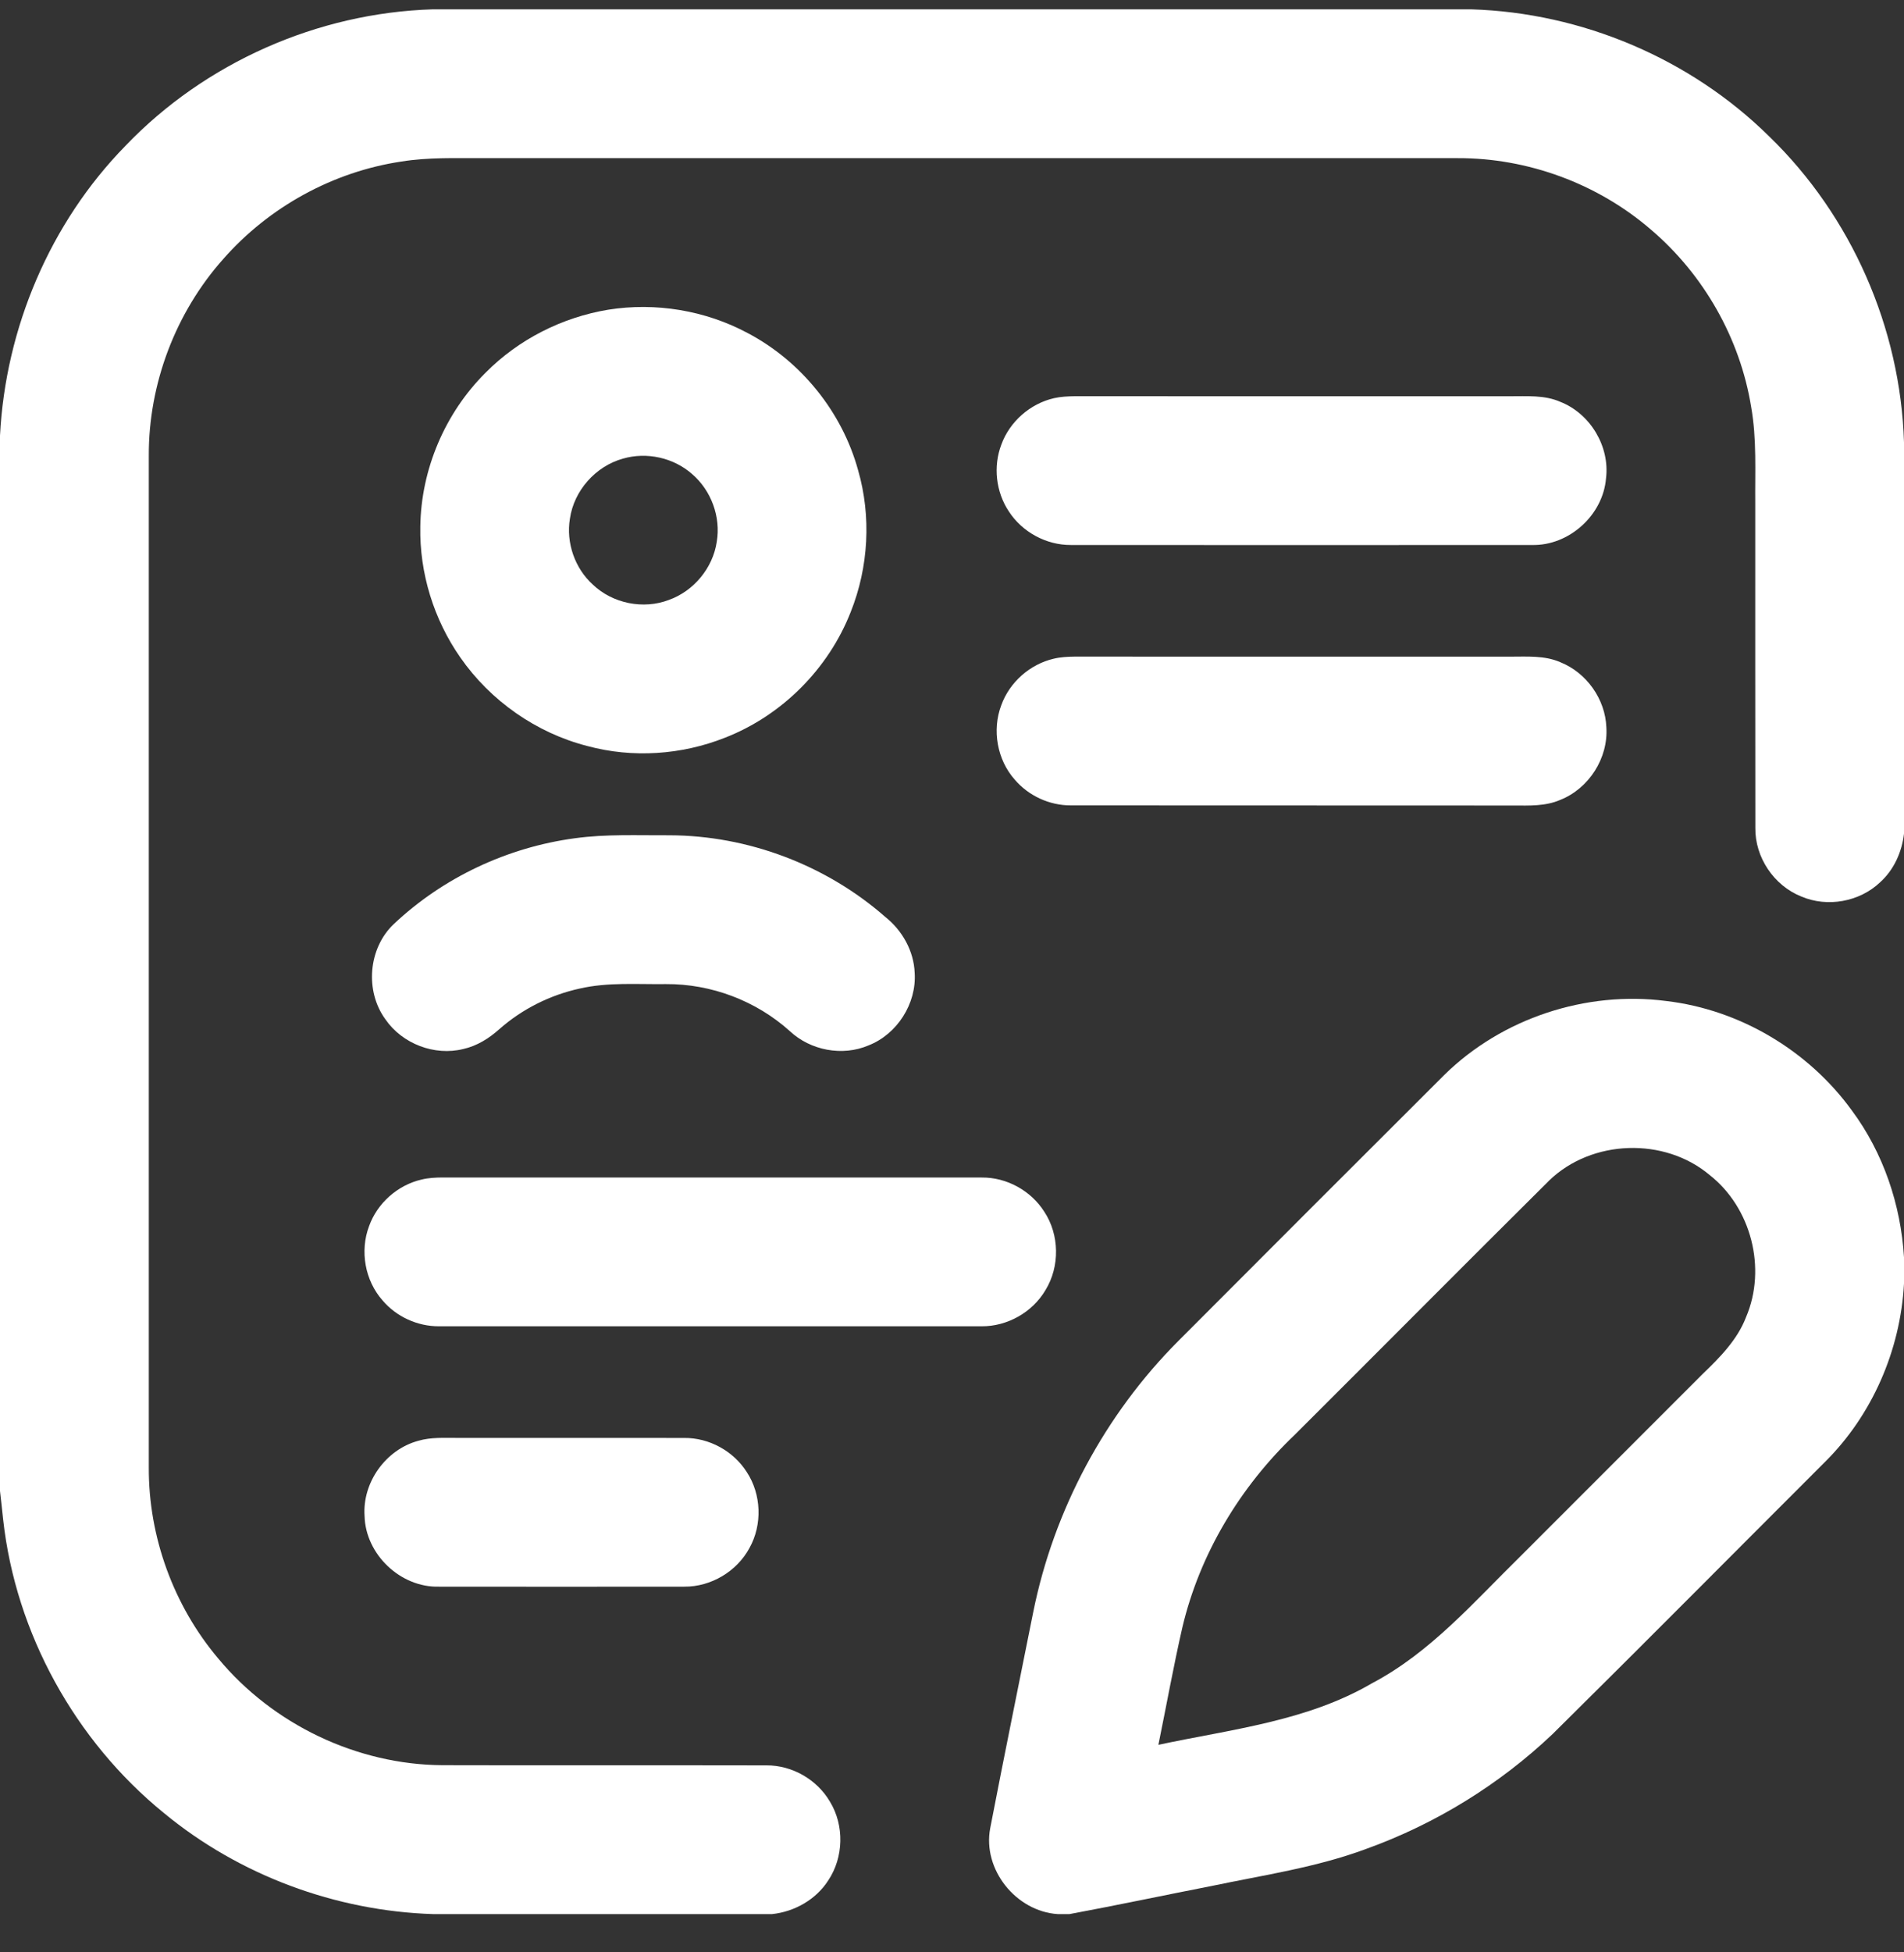
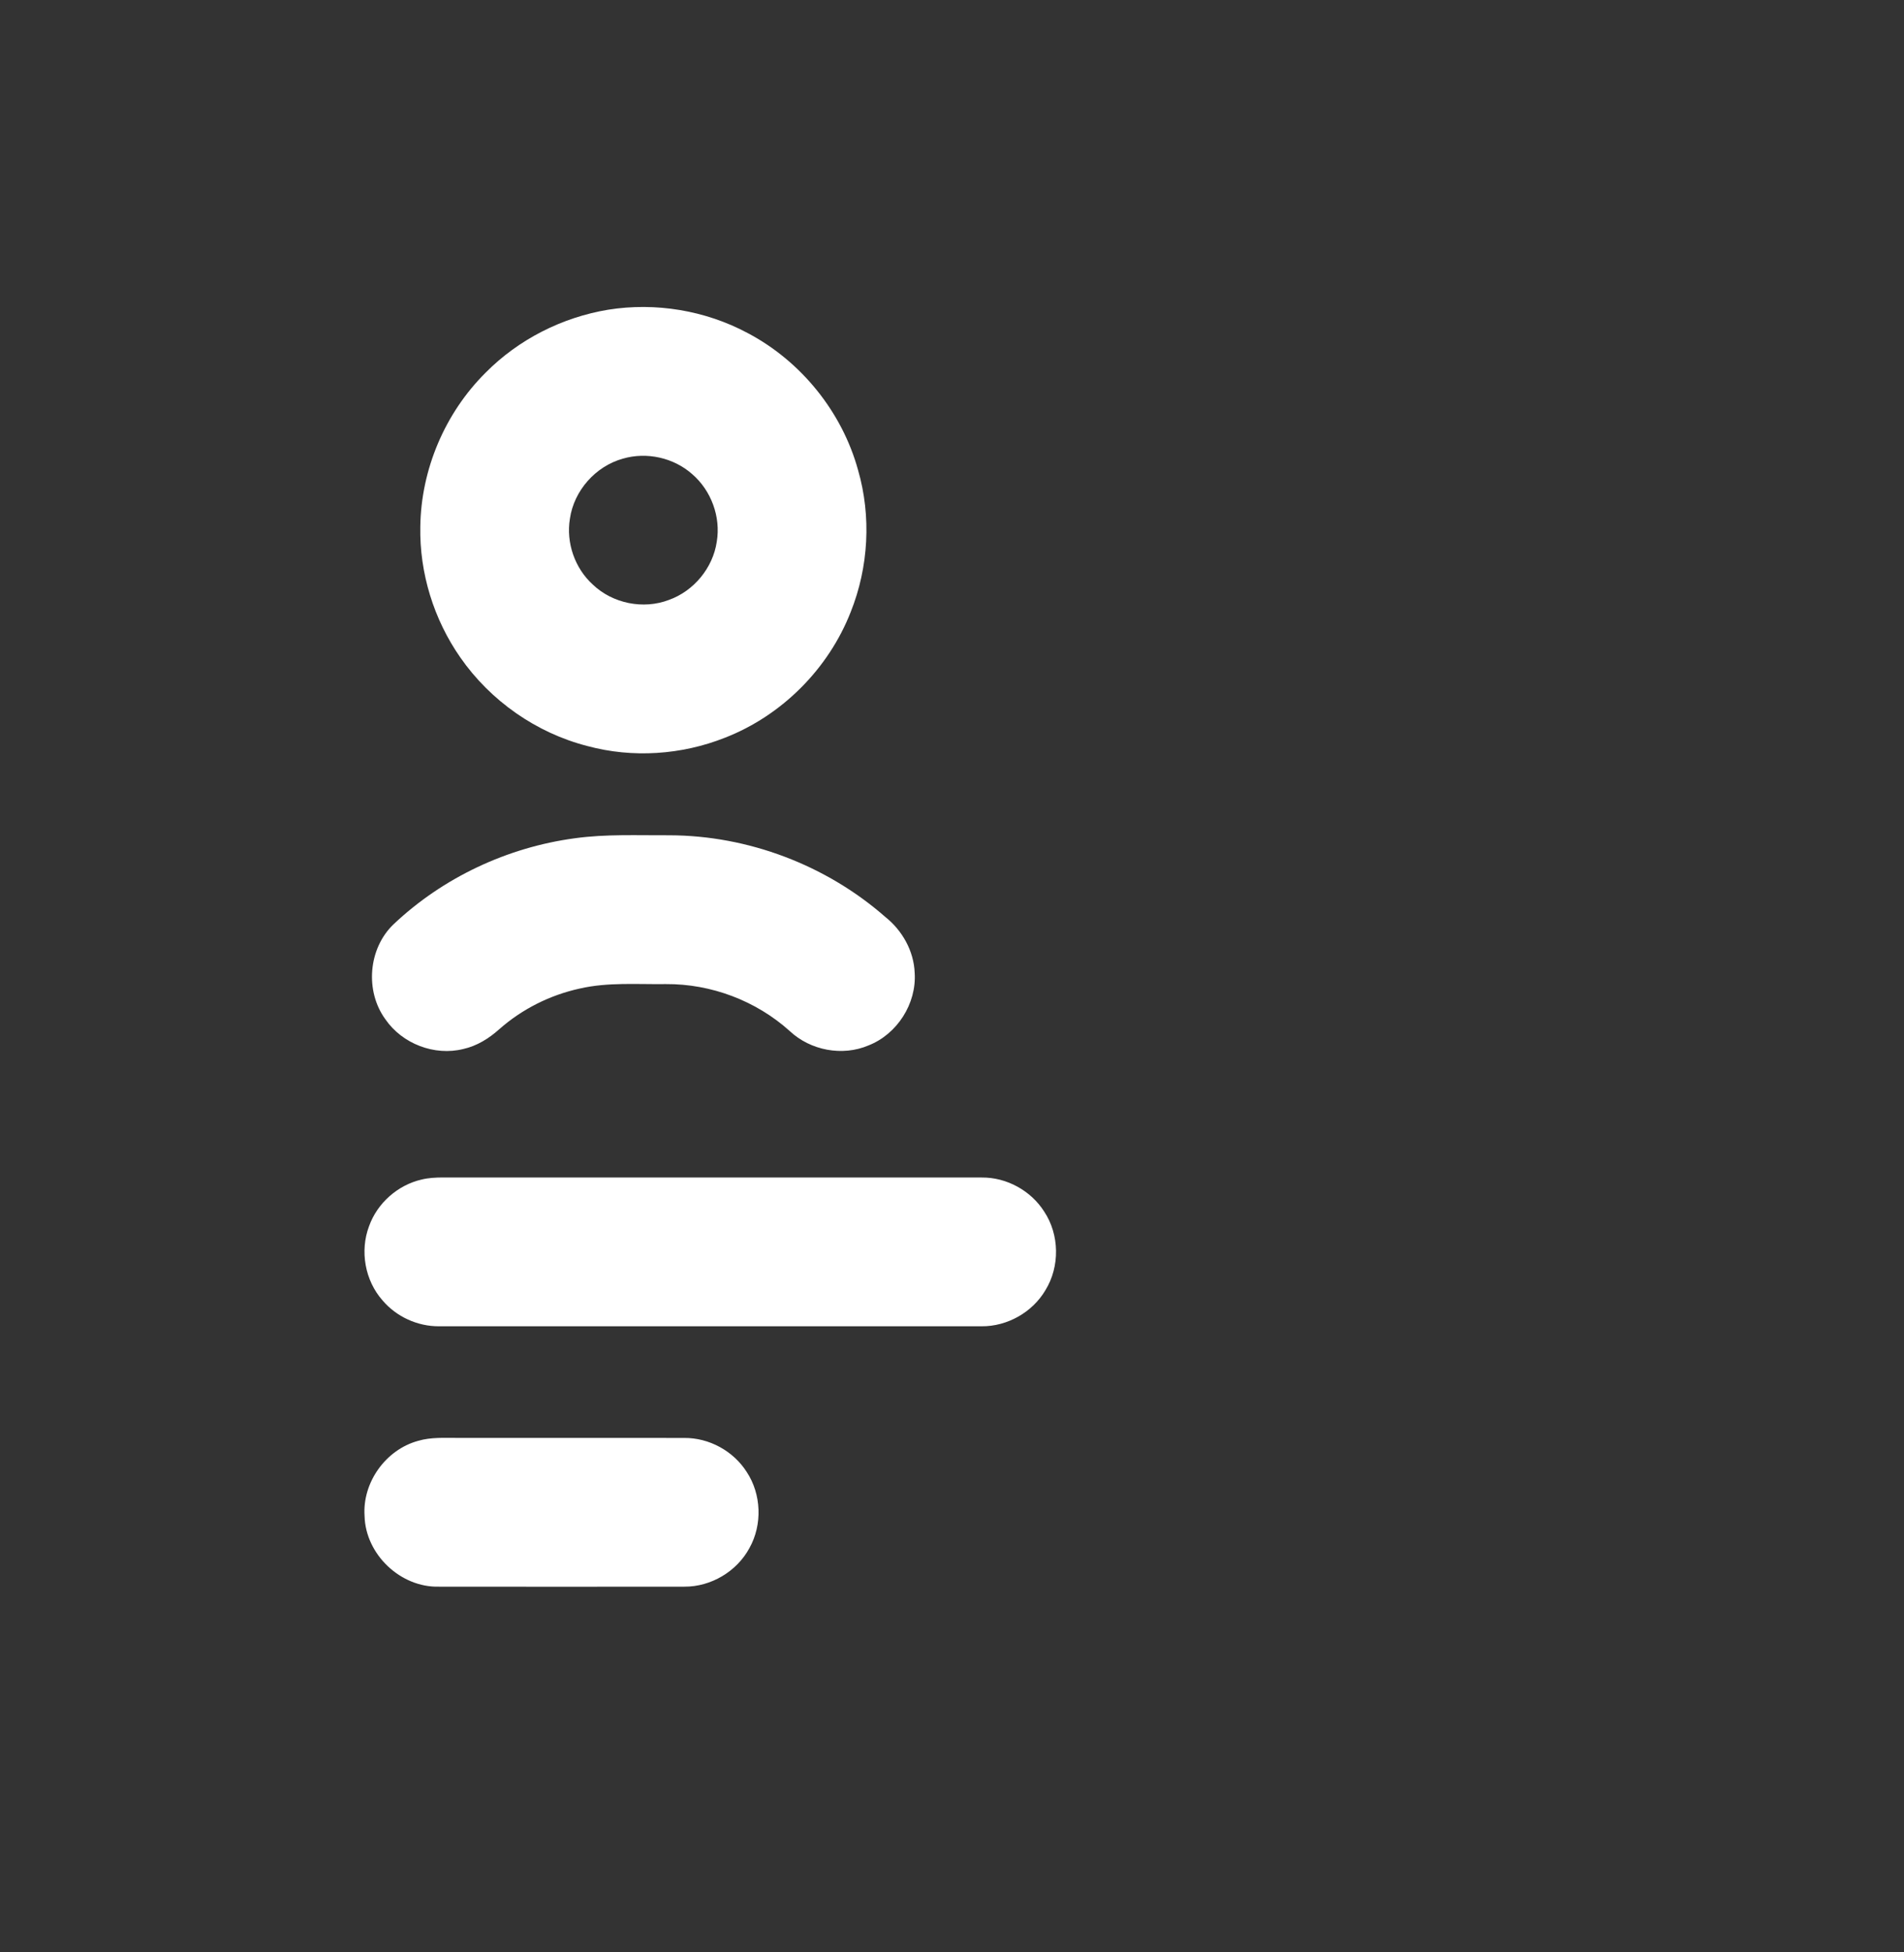
<svg xmlns="http://www.w3.org/2000/svg" width="40" height="41" viewBox="0 0 40 41" fill="none">
  <rect x="0" y="0" width="40" height="41" fill="#333333" stroke="none" />
-   <path d="M9.091 0.196H30.908C33.232 0.266 35.514 1.231 37.169 2.866C38.896 4.537 39.927 6.889 40 9.29V17.507C39.956 17.891 39.789 18.266 39.498 18.528C39.066 18.939 38.39 19.061 37.841 18.826C37.268 18.598 36.868 18.004 36.877 17.386C36.873 15.12 36.876 12.855 36.875 10.589C36.868 9.908 36.909 9.22 36.789 8.546C36.556 7.105 35.79 5.762 34.679 4.818C33.562 3.856 32.096 3.316 30.623 3.321C23.801 3.32 16.98 3.321 10.158 3.321C9.584 3.323 9.005 3.3 8.435 3.392C6.999 3.605 5.653 4.345 4.695 5.434C3.689 6.56 3.12 8.061 3.126 9.57C3.125 16.653 3.125 23.737 3.126 30.82C3.12 32.273 3.647 33.72 4.586 34.83C5.734 36.213 7.499 37.059 9.298 37.069C11.566 37.075 13.834 37.068 16.102 37.073C16.641 37.069 17.166 37.371 17.437 37.837C17.74 38.335 17.725 39.004 17.4 39.489C17.142 39.892 16.691 40.146 16.22 40.196H9.097C7.048 40.13 5.027 39.38 3.445 38.075C1.58 36.559 0.33 34.302 0.066 31.91C0.046 31.709 0.022 31.51 0 31.311V9.148C0.116 6.891 1.051 4.68 2.636 3.062C4.307 1.315 6.675 0.269 9.091 0.196Z" fill="#FFFFFF" />
  <path d="M12.777 6.504C13.773 6.345 14.819 6.518 15.707 6.994C16.828 7.584 17.689 8.648 18.026 9.87C18.308 10.844 18.248 11.909 17.873 12.849C17.406 14.045 16.425 15.028 15.228 15.493C14.316 15.854 13.289 15.923 12.341 15.667C11.266 15.392 10.302 14.716 9.67 13.806C9.113 13.008 8.811 12.033 8.83 11.059C8.845 9.857 9.35 8.671 10.203 7.825C10.894 7.127 11.81 6.664 12.777 6.504ZM13.088 9.631C12.514 9.789 12.058 10.302 11.973 10.892C11.889 11.396 12.076 11.934 12.455 12.277C12.871 12.674 13.516 12.804 14.054 12.598C14.576 12.411 14.977 11.926 15.058 11.377C15.146 10.855 14.941 10.3 14.541 9.956C14.152 9.611 13.586 9.486 13.088 9.631Z" fill="#FFFFFF" />
-   <path d="M22.142 8.362C22.286 8.329 22.433 8.323 22.581 8.32C25.626 8.322 28.672 8.321 31.717 8.321C32.074 8.323 32.447 8.291 32.783 8.44C33.409 8.687 33.822 9.375 33.74 10.044C33.677 10.819 32.962 11.463 32.186 11.445C28.957 11.447 25.728 11.447 22.5 11.445C21.981 11.449 21.473 11.173 21.193 10.738C20.922 10.331 20.862 9.795 21.036 9.338C21.211 8.855 21.641 8.477 22.142 8.362Z" fill="#FFFFFF" />
-   <path d="M22.137 13.833C22.28 13.798 22.429 13.791 22.577 13.789C25.625 13.791 28.673 13.79 31.72 13.79C32.075 13.791 32.447 13.76 32.781 13.907C33.331 14.127 33.725 14.682 33.747 15.274C33.789 15.92 33.38 16.559 32.78 16.797C32.47 16.933 32.126 16.917 31.797 16.916C28.696 16.913 25.596 16.916 22.496 16.913C22.049 16.915 21.609 16.713 21.319 16.373C20.948 15.956 20.837 15.331 21.035 14.81C21.209 14.327 21.638 13.948 22.137 13.833Z" fill="#FFFFFF" />
  <path d="M12.073 17.604C12.733 17.512 13.4 17.545 14.063 17.541C15.716 17.545 17.356 18.166 18.599 19.256C18.956 19.54 19.198 19.97 19.216 20.43C19.258 21.075 18.849 21.716 18.248 21.953C17.698 22.188 17.027 22.06 16.592 21.653C15.885 21.016 14.94 20.659 13.989 20.666C13.387 20.674 12.774 20.623 12.182 20.759C11.556 20.895 10.966 21.191 10.486 21.616C10.27 21.809 10.017 21.966 9.733 22.029C9.127 22.18 8.45 21.919 8.097 21.406C7.663 20.812 7.736 19.916 8.27 19.408C9.307 18.428 10.66 17.794 12.073 17.604Z" fill="#FFFFFF" />
-   <path d="M30.343 22.573C31.555 21.382 33.32 20.802 35.003 21.021C36.548 21.201 37.992 22.061 38.904 23.319C39.565 24.209 39.933 25.299 40 26.403V26.957C39.924 28.356 39.331 29.722 38.332 30.709C36.429 32.609 34.535 34.52 32.623 36.41C31.502 37.475 30.157 38.303 28.702 38.827C27.656 39.216 26.549 39.376 25.462 39.604C24.463 39.799 23.468 40.01 22.468 40.196H22.22C21.345 40.138 20.637 39.259 20.803 38.391C21.095 36.876 21.405 35.364 21.707 33.852C22.139 31.71 23.213 29.705 24.756 28.159C26.616 26.295 28.478 24.432 30.343 22.573ZM32.552 24.785C30.763 26.56 28.988 28.349 27.202 30.129C26.055 31.221 25.204 32.632 24.839 34.178C24.652 34.995 24.504 35.82 24.336 36.641C25.858 36.316 27.458 36.148 28.826 35.347C30.052 34.702 30.964 33.64 31.939 32.685C33.215 31.409 34.492 30.133 35.767 28.857C36.129 28.508 36.497 28.14 36.681 27.661C37.119 26.638 36.791 25.36 35.915 24.674C34.967 23.877 33.446 23.926 32.552 24.785Z" fill="#FFFFFF" />
  <path d="M8.859 24.77C9.002 24.735 9.149 24.728 9.296 24.727C13.073 24.729 16.849 24.726 20.627 24.728C21.148 24.723 21.659 25.004 21.938 25.445C22.259 25.93 22.268 26.597 21.964 27.092C21.69 27.558 21.161 27.857 20.62 27.852C16.821 27.853 13.021 27.853 9.221 27.852C8.772 27.854 8.328 27.652 8.038 27.31C7.667 26.893 7.556 26.27 7.754 25.748C7.927 25.264 8.358 24.884 8.859 24.77Z" fill="#FFFFFF" />
  <path d="M8.787 30.257C9.055 30.178 9.336 30.197 9.611 30.196C11.199 30.197 12.787 30.194 14.375 30.197C14.897 30.192 15.407 30.471 15.687 30.911C15.997 31.38 16.019 32.02 15.744 32.51C15.479 33.001 14.936 33.324 14.377 33.32C12.659 33.322 10.941 33.322 9.223 33.32C8.416 33.342 7.68 32.644 7.659 31.837C7.61 31.131 8.105 30.441 8.787 30.257Z" fill="#FFFFFF" />
</svg>